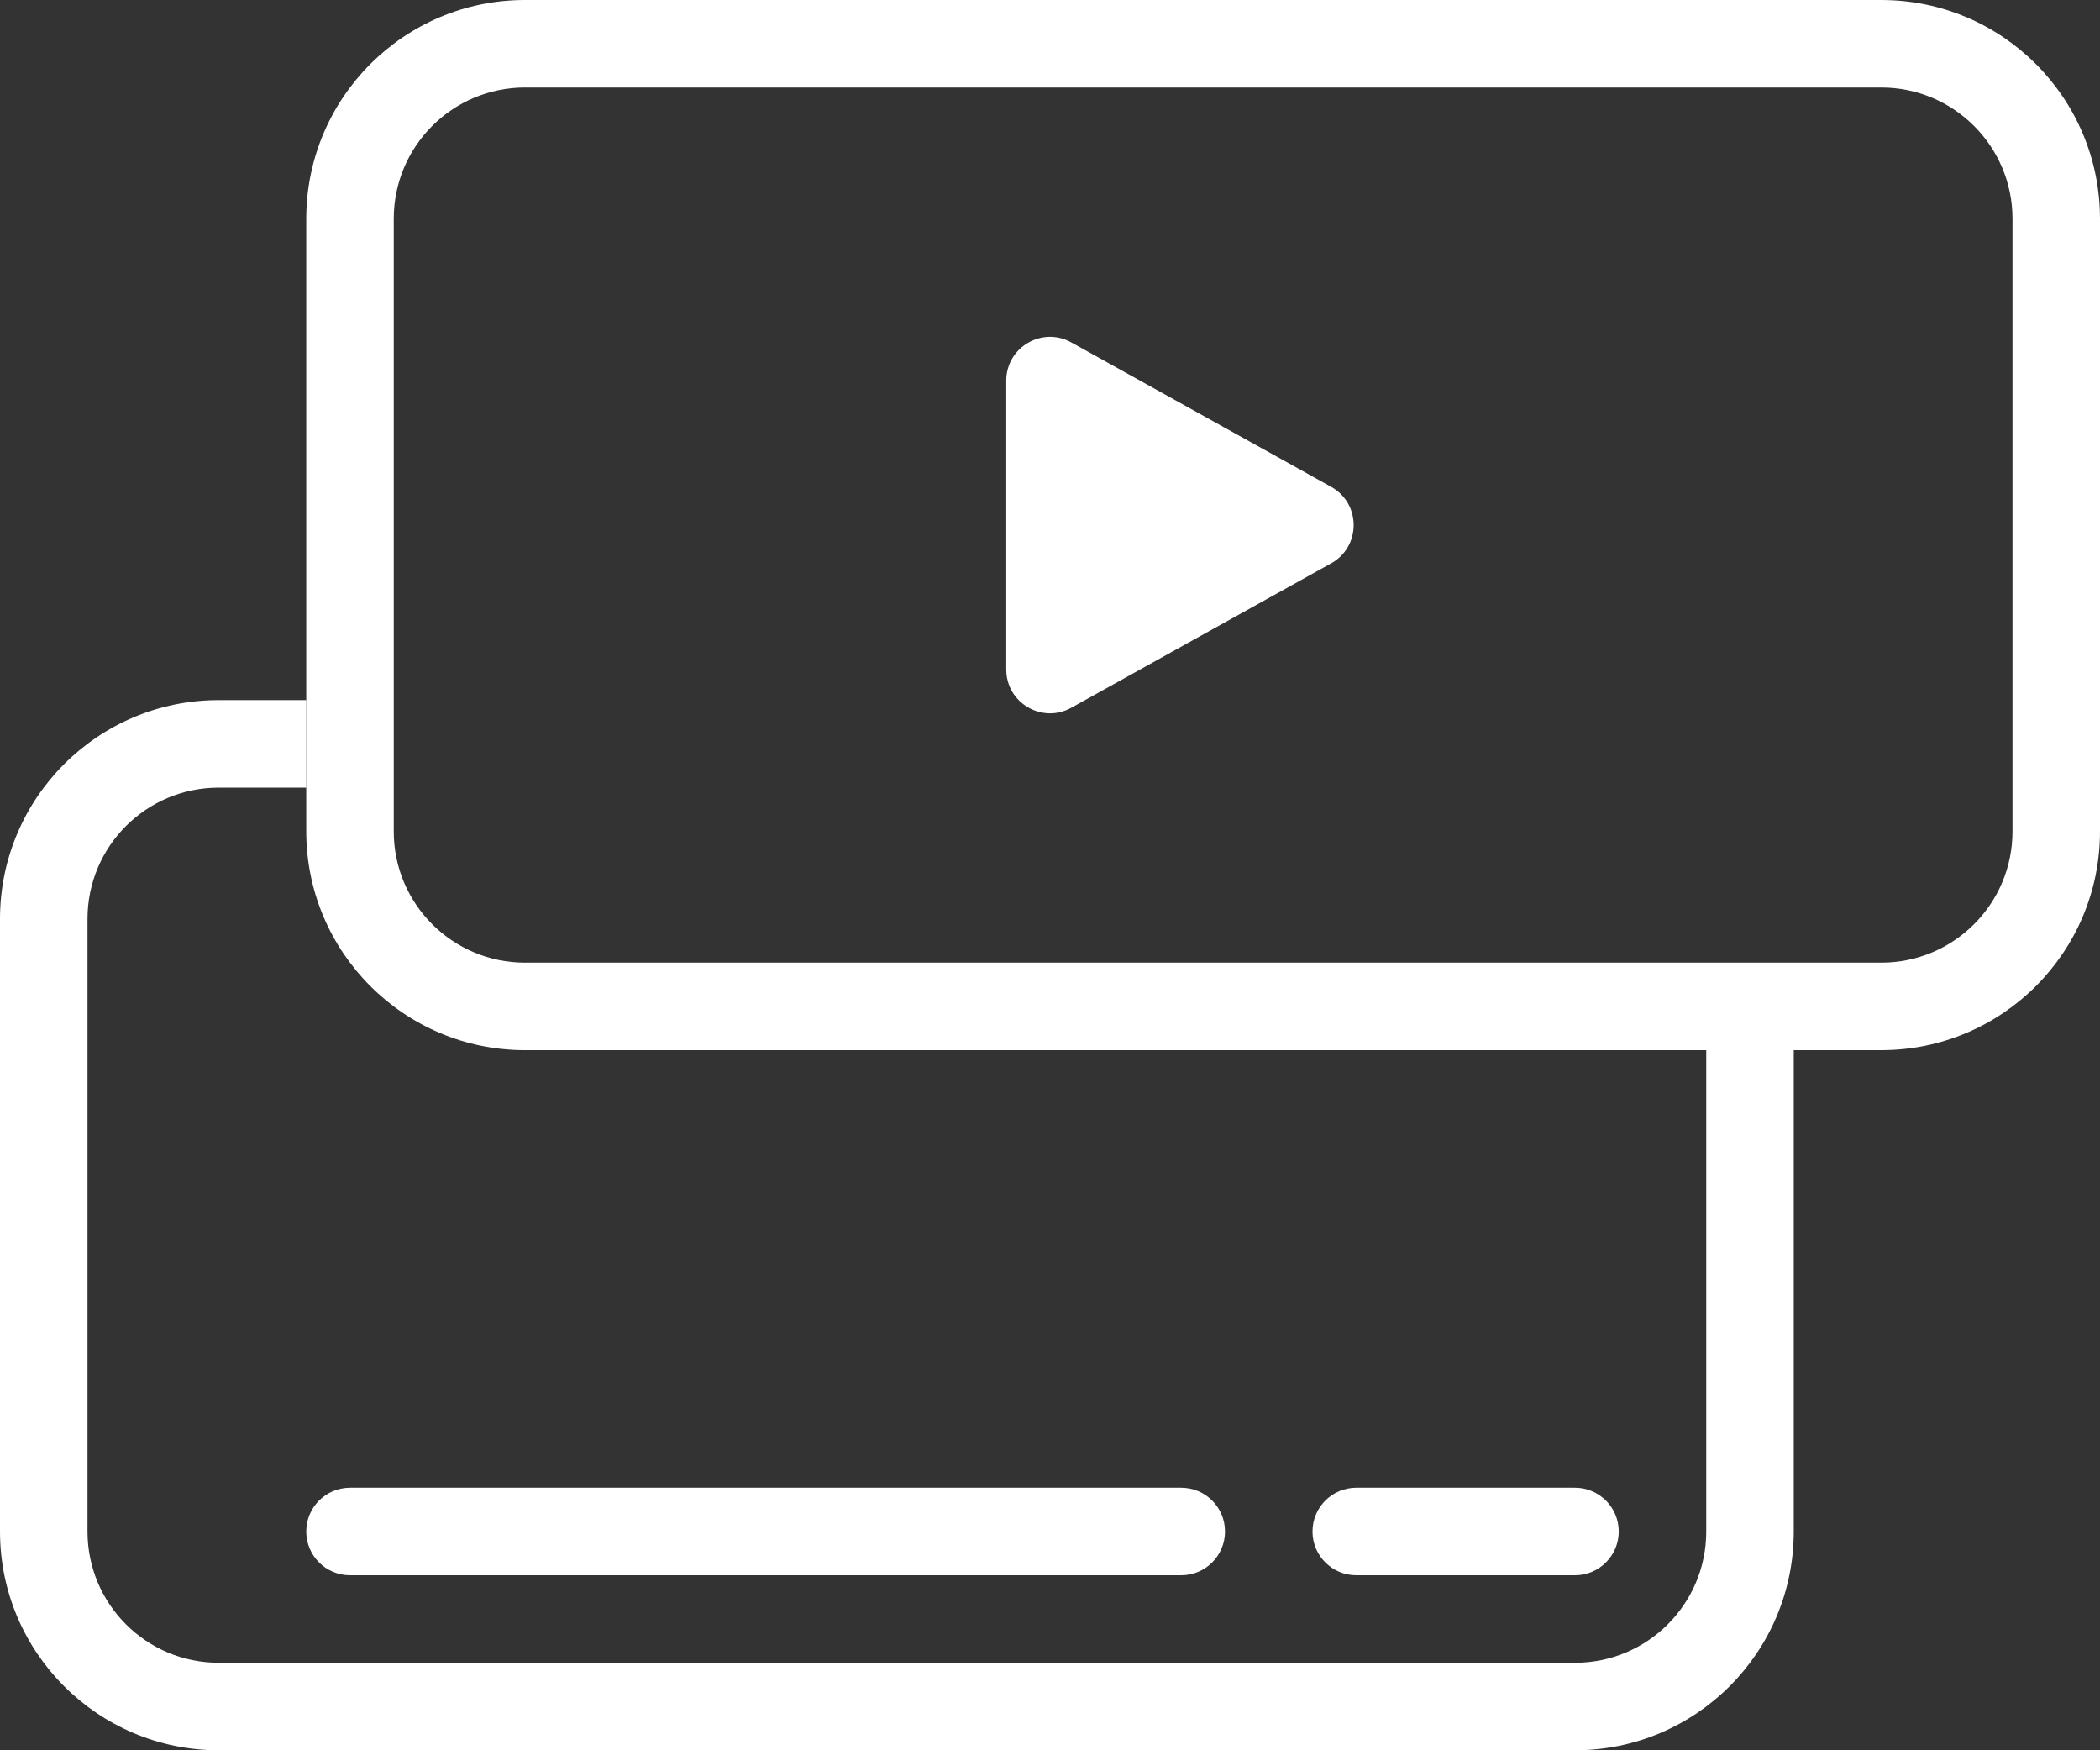
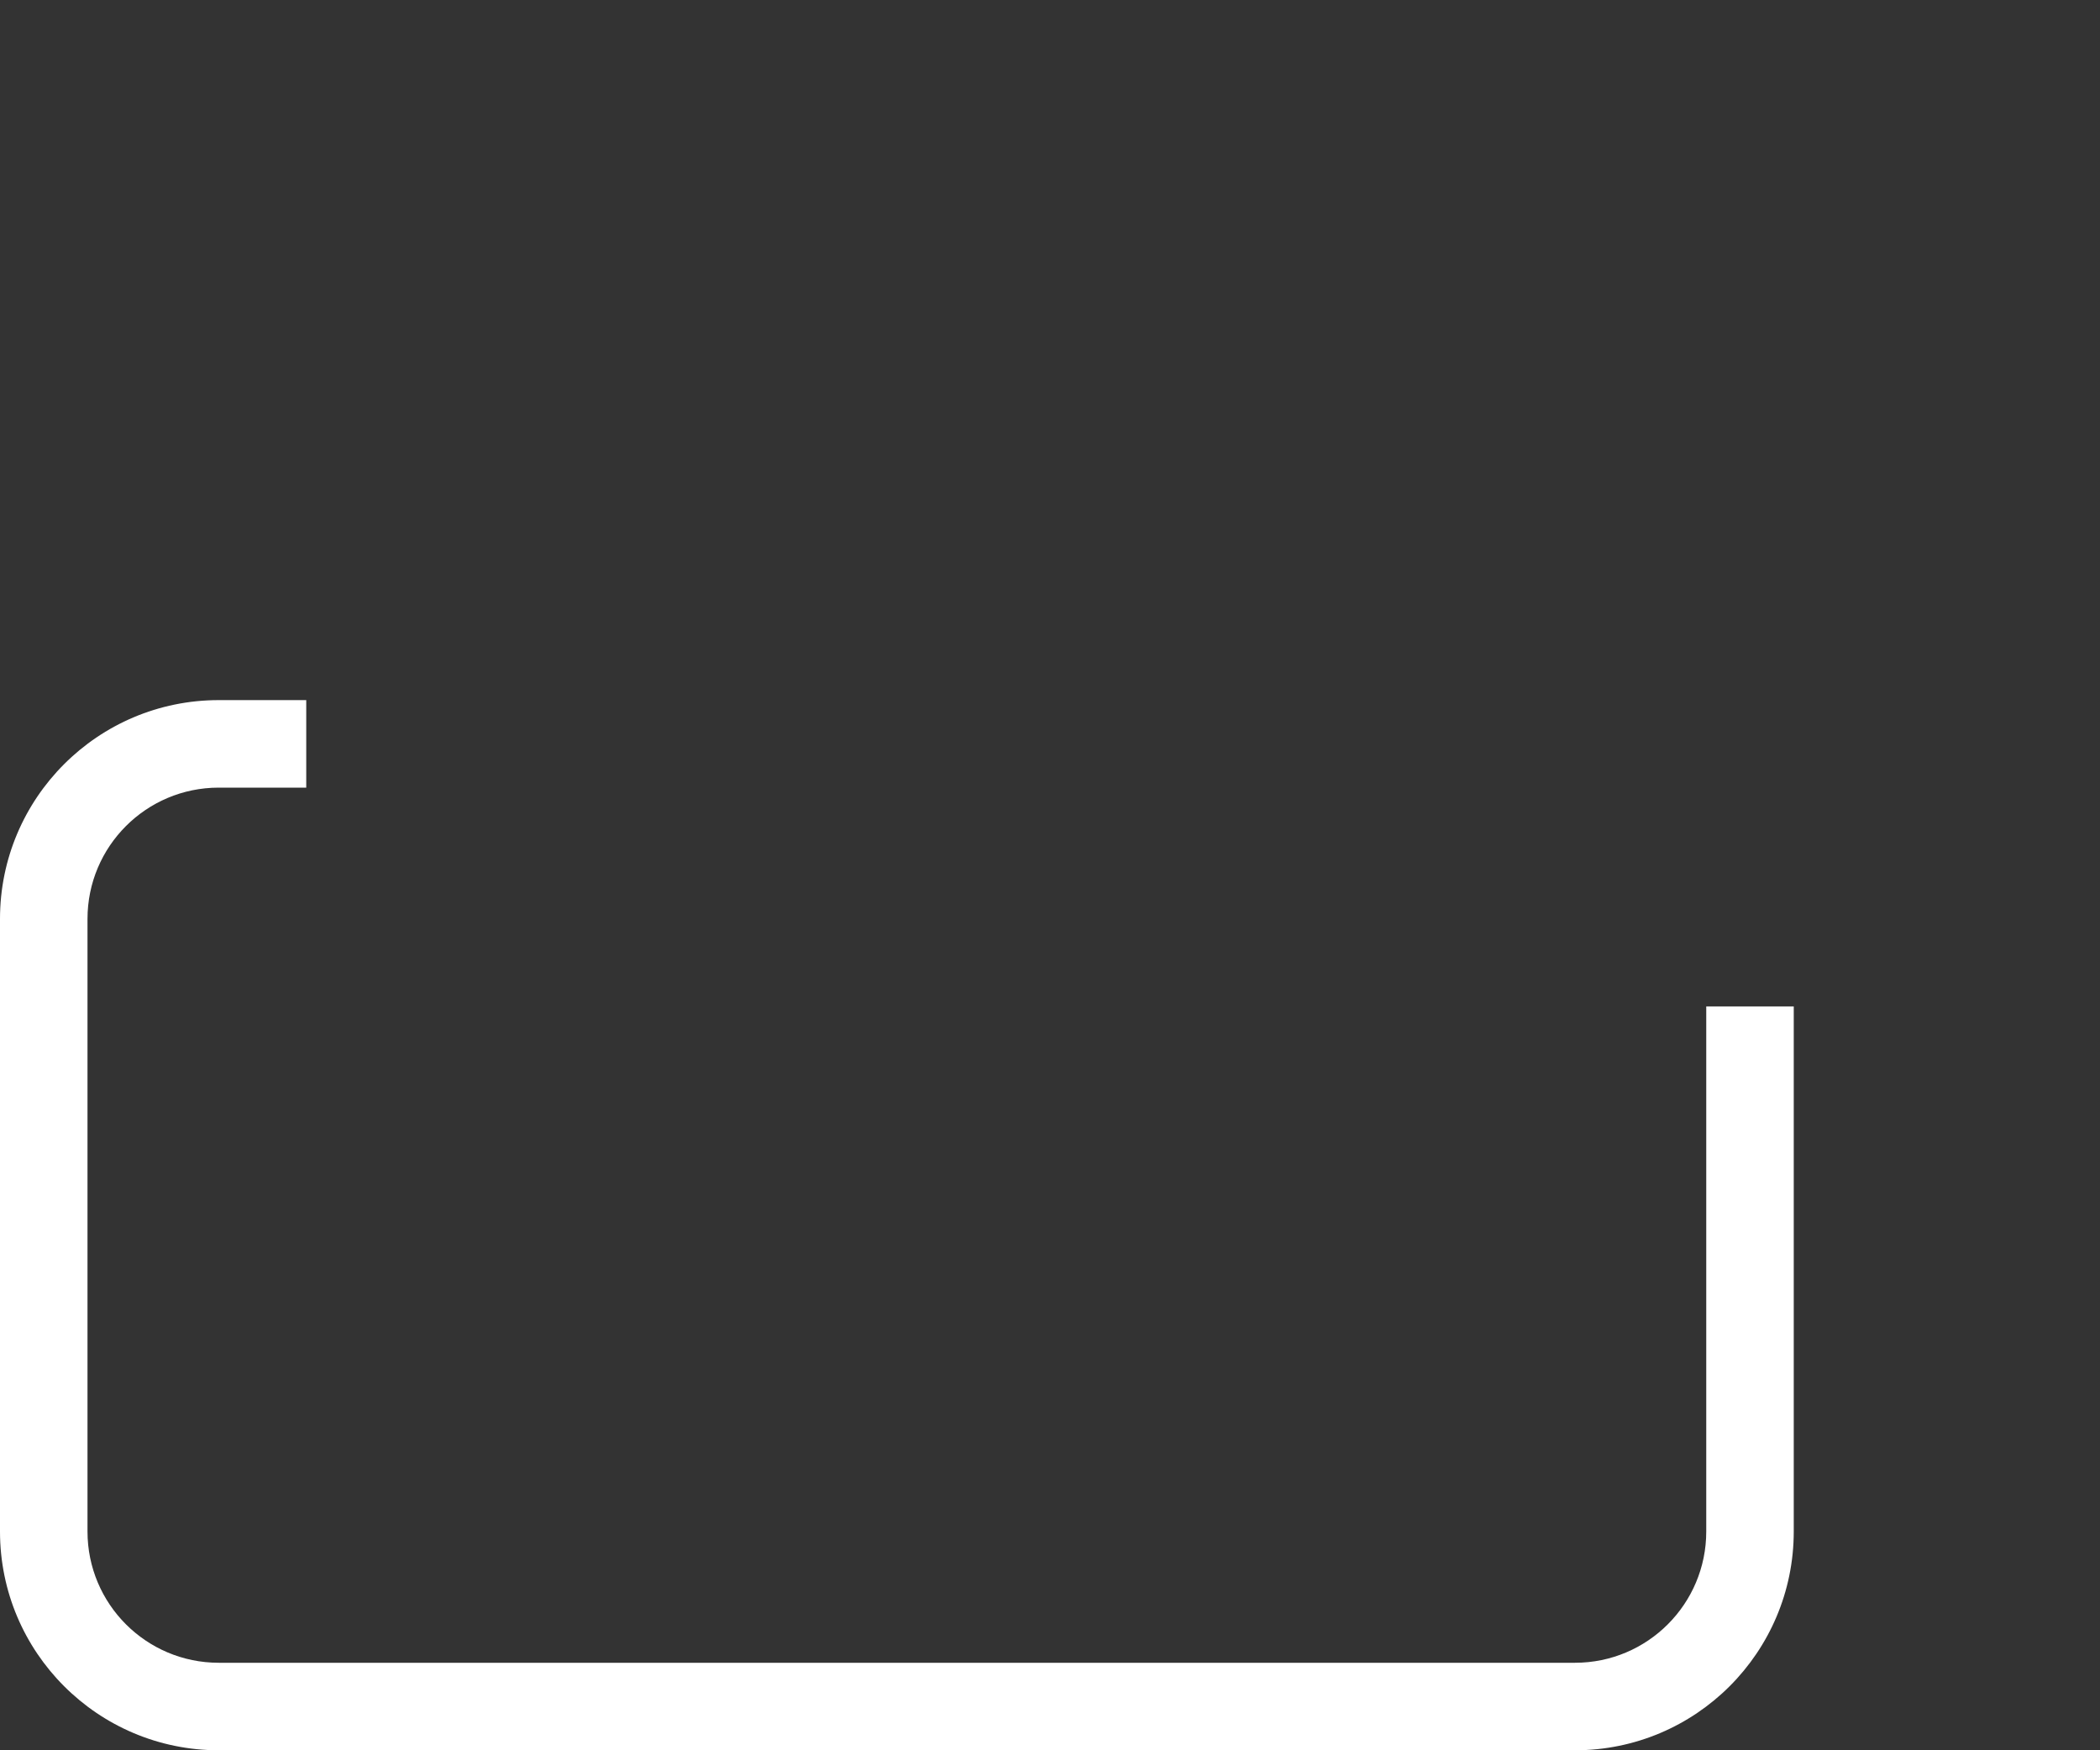
<svg xmlns="http://www.w3.org/2000/svg" width="48" height="40" viewBox="0 0 48 40" fill="none">
  <rect x="0" y="0" width="48" height="40" fill="#333333" stroke="none" />
-   <path d="M7 35C7 34.448 7.448 34 8 34H27C27.552 34 28 34.448 28 35C28 35.552 27.552 36 27 36H8C7.448 36 7 35.552 7 35Z" fill="white" />
-   <path d="M30 35C30 34.448 30.448 34 31 34H36C36.552 34 37 34.448 37 35C37 35.552 36.552 36 36 36H31C30.448 36 30 35.552 30 35Z" fill="white" />
-   <path fill-rule="evenodd" clip-rule="evenodd" d="M43 2H12C10.343 2 9 3.343 9 5V19C9 20.657 10.343 22 12 22H43C44.657 22 46 20.657 46 19V5C46 3.343 44.657 2 43 2ZM12 0C9.239 0 7 2.239 7 5V19C7 21.761 9.239 24 12 24H43C45.761 24 48 21.761 48 19V5C48 2.239 45.761 0 43 0H12Z" fill="white" />
  <path fill-rule="evenodd" clip-rule="evenodd" d="M7 16H5C2.239 16 0 18.239 0 21V35C0 37.761 2.239 40 5 40H36C38.761 40 41 37.761 41 35V23H39V35C39 36.657 37.657 38 36 38H5C3.343 38 2 36.657 2 35V21C2 19.343 3.343 18 5 18H7V16Z" fill="white" />
-   <path d="M30.427 11.126L24.486 7.825C23.819 7.455 23 7.937 23 8.7V15.3C23 16.063 23.819 16.545 24.486 16.175L30.427 12.874C31.112 12.493 31.112 11.507 30.427 11.126Z" fill="white" />
</svg>